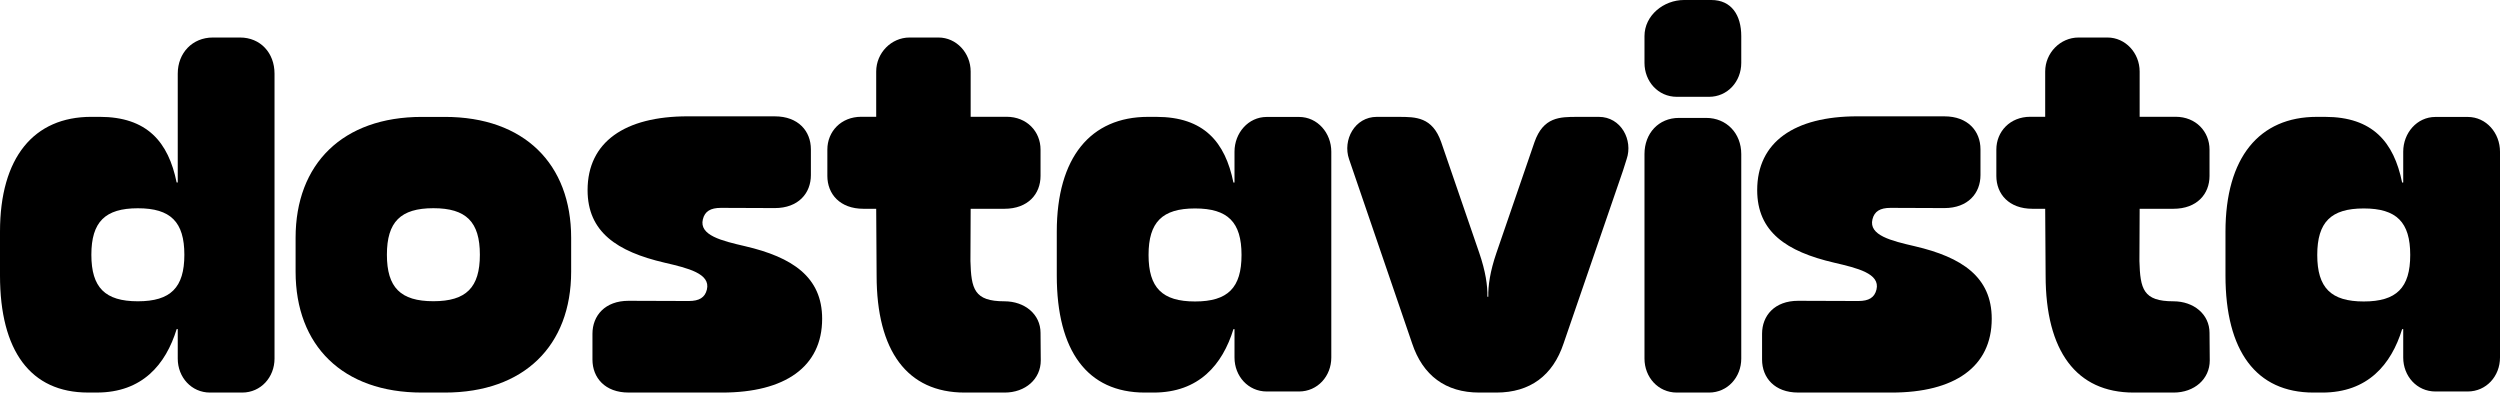
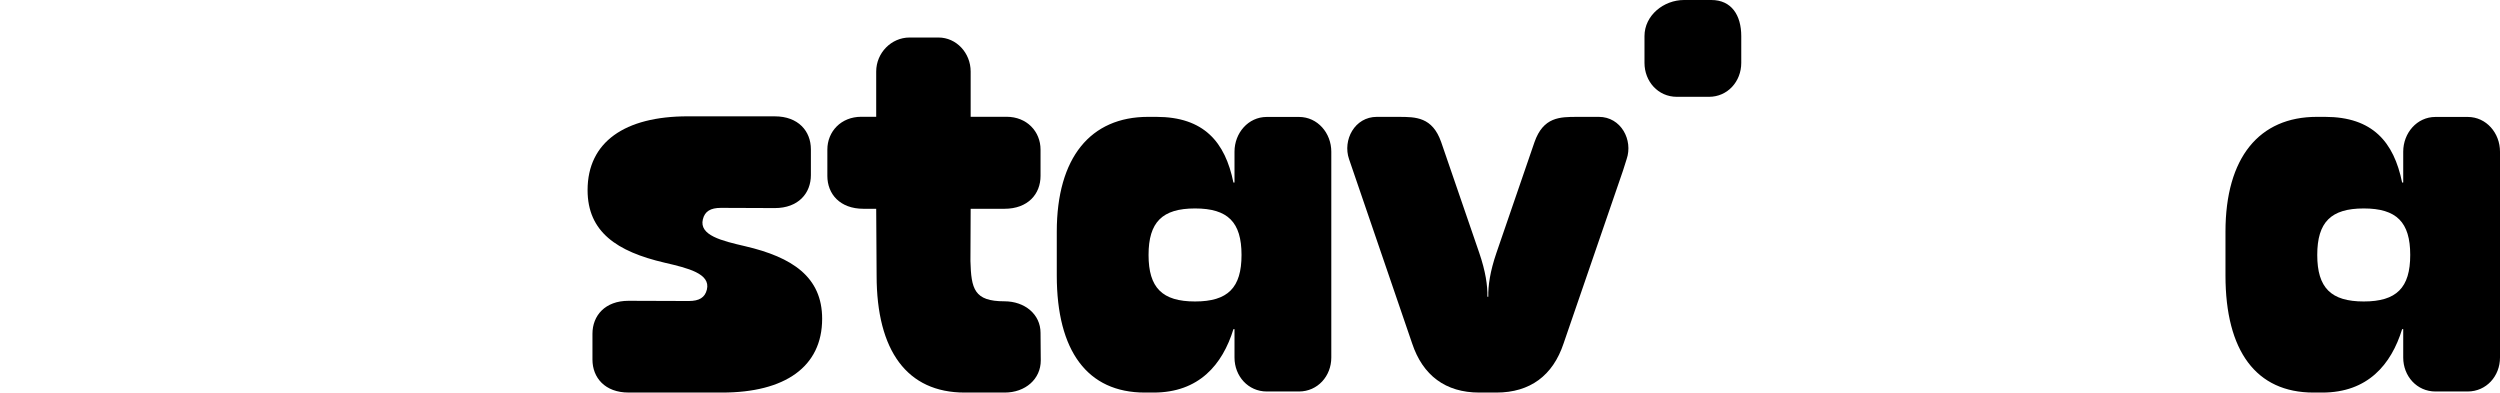
<svg xmlns="http://www.w3.org/2000/svg" width="121" height="19" viewBox="0 0 121 19" fill="none">
  <path d="M84.277 3.044C84.277 3.945 83.615 4.686 82.716 4.686H81.154C80.253 4.684 79.593 3.943 79.593 3.042V1.748C79.593 0.741 80.527 0 81.506 0H82.828C83.808 0 84.277 0.741 84.277 1.748V3.044Z" fill="black" />
-   <path fill-rule="evenodd" clip-rule="evenodd" d="M8.603 3.564V8.832H8.549C8.152 6.873 7.121 5.655 4.817 5.655H4.42C1.641 5.655 0 7.614 0 11.215V13.333C0 16.986 1.482 18.999 4.26 18.999H4.686C6.883 18.999 8.021 17.648 8.551 15.928H8.603V17.358C8.603 18.259 9.265 19 10.164 19H11.726C12.627 18.998 13.287 18.257 13.287 17.356V3.564C13.287 2.557 12.6 1.816 11.621 1.816H10.298C9.319 1.816 8.603 2.557 8.603 3.564ZM4.422 12.331C4.422 13.919 5.085 14.582 6.673 14.582C8.26 14.582 8.923 13.919 8.923 12.331C8.923 10.742 8.26 10.08 6.673 10.08C5.085 10.08 4.422 10.742 4.422 12.331Z" fill="black" />
-   <path fill-rule="evenodd" clip-rule="evenodd" d="M14.307 11.508V13.15C14.307 16.724 16.582 19 20.419 19H21.531C25.369 19 27.644 16.724 27.644 13.15V11.508C27.644 7.934 25.369 5.658 21.531 5.658H20.419C16.584 5.658 14.307 7.934 14.307 11.508ZM20.976 14.579C19.388 14.579 18.726 13.916 18.726 12.328C18.726 10.74 19.388 10.077 20.976 10.077C22.564 10.077 23.226 10.74 23.226 12.328C23.226 13.916 22.564 14.579 20.976 14.579Z" fill="black" />
-   <path d="M84.277 17.356V7.457C84.277 6.45 83.561 5.707 82.582 5.707H81.259C80.28 5.707 79.593 6.45 79.593 7.457V17.354C79.593 18.256 80.253 18.998 81.154 19H82.716C83.615 19 84.277 18.258 84.277 17.356Z" fill="black" />
  <path d="M65.294 7.702C64.976 6.778 65.564 5.656 66.641 5.656L67.688 5.657C68.519 5.657 69.328 5.657 69.755 6.883L71.594 12.234C71.903 13.133 72.002 13.827 71.99 14.361H72.033C72.022 13.827 72.12 13.133 72.429 12.234L74.268 6.883C74.695 5.657 75.504 5.657 76.335 5.657L77.382 5.656C78.459 5.656 79.047 6.778 78.729 7.702L78.555 8.252L75.678 16.621C75.163 18.171 74.061 19 72.427 19H71.597C69.964 19 68.862 18.171 68.347 16.621L65.294 7.702Z" fill="black" />
  <path fill-rule="evenodd" clip-rule="evenodd" d="M59.697 8.833H59.75V7.34C59.75 6.44 60.413 5.66 61.311 5.66H62.874C63.774 5.662 64.435 6.441 64.435 7.342V17.304C64.435 18.205 63.774 18.946 62.874 18.948H61.311C60.413 18.948 59.75 18.207 59.75 17.306V15.929H59.699C59.169 17.65 58.03 19 55.834 19H55.408C52.63 19 51.148 16.987 51.148 13.334V11.216C51.148 7.615 52.789 5.656 55.567 5.656H55.965C58.268 5.656 59.299 6.874 59.697 8.833ZM55.59 12.34C55.59 13.929 56.252 14.591 57.84 14.591C59.428 14.591 60.09 13.929 60.09 12.34C60.09 10.752 59.428 10.089 57.84 10.089C56.252 10.089 55.59 10.752 55.59 12.34Z" fill="black" />
  <path fill-rule="evenodd" clip-rule="evenodd" d="M116.316 8.833H116.262C115.864 6.874 114.833 5.656 112.53 5.656H112.132C109.354 5.656 107.713 7.615 107.713 11.216V13.334C107.713 16.987 109.195 19 111.973 19H112.399C114.595 19 115.734 17.65 116.264 15.929H116.316V17.306C116.316 18.207 116.978 18.948 117.876 18.948H119.439C120.34 18.946 121 18.205 121 17.304V7.342C121 6.441 120.34 5.662 119.439 5.66H117.876C116.978 5.66 116.316 6.44 116.316 7.34V8.833ZM114.405 14.591C112.818 14.591 112.155 13.929 112.155 12.34C112.155 10.752 112.818 10.089 114.405 10.089C115.993 10.089 116.655 10.752 116.655 12.34C116.655 13.929 115.993 14.591 114.405 14.591Z" fill="black" />
  <path d="M46.98 3.462C46.98 2.562 46.288 1.816 45.424 1.816H44.021C43.138 1.816 42.408 2.562 42.408 3.462V5.652H41.685C40.706 5.652 40.044 6.367 40.044 7.24V8.516C40.044 9.39 40.653 10.105 41.791 10.105H42.408L42.428 13.334C42.428 16.987 43.91 19 46.688 19H48.626C49.632 19 50.373 18.344 50.373 17.446L50.362 16.11C50.362 15.213 49.599 14.583 48.615 14.583C47.147 14.583 47.007 13.986 46.969 12.636L46.98 10.105H48.615C49.753 10.105 50.362 9.39 50.362 8.516V7.24C50.362 6.367 49.7 5.652 48.72 5.652H46.98V3.462Z" fill="black" />
-   <path d="M102.003 1.816C102.868 1.816 103.559 2.562 103.559 3.462V5.652H105.3C106.279 5.652 106.941 6.367 106.941 7.24V8.516C106.941 9.39 106.333 10.105 105.194 10.105H103.559L103.548 12.636C103.587 13.986 103.726 14.583 105.194 14.583C106.178 14.583 106.941 15.213 106.941 16.11L106.952 17.446C106.952 18.344 106.211 19 105.205 19H103.268C100.49 19 99.008 16.987 99.008 13.334L98.987 10.105H98.37C97.232 10.105 96.623 9.39 96.623 8.516V7.24C96.623 6.367 97.286 5.652 98.265 5.652H98.987V3.462C98.987 2.562 99.717 1.816 100.601 1.816H102.003Z" fill="black" />
  <path d="M32.158 12.712C29.86 12.176 28.439 11.225 28.439 9.202C28.439 6.873 30.241 5.63 33.285 5.63L35.302 5.631H37.502C38.639 5.631 39.247 6.349 39.247 7.226V8.476C39.247 9.353 38.639 10.071 37.502 10.071L34.894 10.061C34.388 10.061 34.114 10.228 34.019 10.613C33.827 11.391 34.937 11.655 36.069 11.918C38.35 12.45 39.792 13.405 39.792 15.428C39.792 17.757 37.99 19 34.947 19L32.93 18.999H30.42C29.283 18.999 28.675 18.281 28.675 17.404V16.154C28.675 15.277 29.283 14.559 30.42 14.559L33.337 14.569C33.843 14.569 34.118 14.402 34.213 14.017C34.404 13.239 33.289 12.976 32.158 12.712Z" fill="black" />
-   <path d="M88.766 12.712C86.468 12.176 85.048 11.225 85.048 9.202C85.048 6.873 86.849 5.63 89.893 5.63L91.91 5.631H94.111C95.247 5.631 95.855 6.349 95.855 7.226V8.476C95.855 9.353 95.247 10.071 94.111 10.071L91.502 10.061C90.996 10.061 90.722 10.228 90.627 10.613C90.436 11.391 91.545 11.655 92.677 11.918C94.958 12.45 96.4 13.405 96.4 15.428C96.4 17.757 94.599 19 91.555 19L89.538 18.999H87.028C85.891 18.999 85.284 18.281 85.284 17.404V16.154C85.284 15.277 85.891 14.559 87.028 14.559L89.946 14.569C90.451 14.569 90.726 14.402 90.821 14.017C91.012 13.239 89.897 12.976 88.766 12.712Z" fill="black" />
</svg>